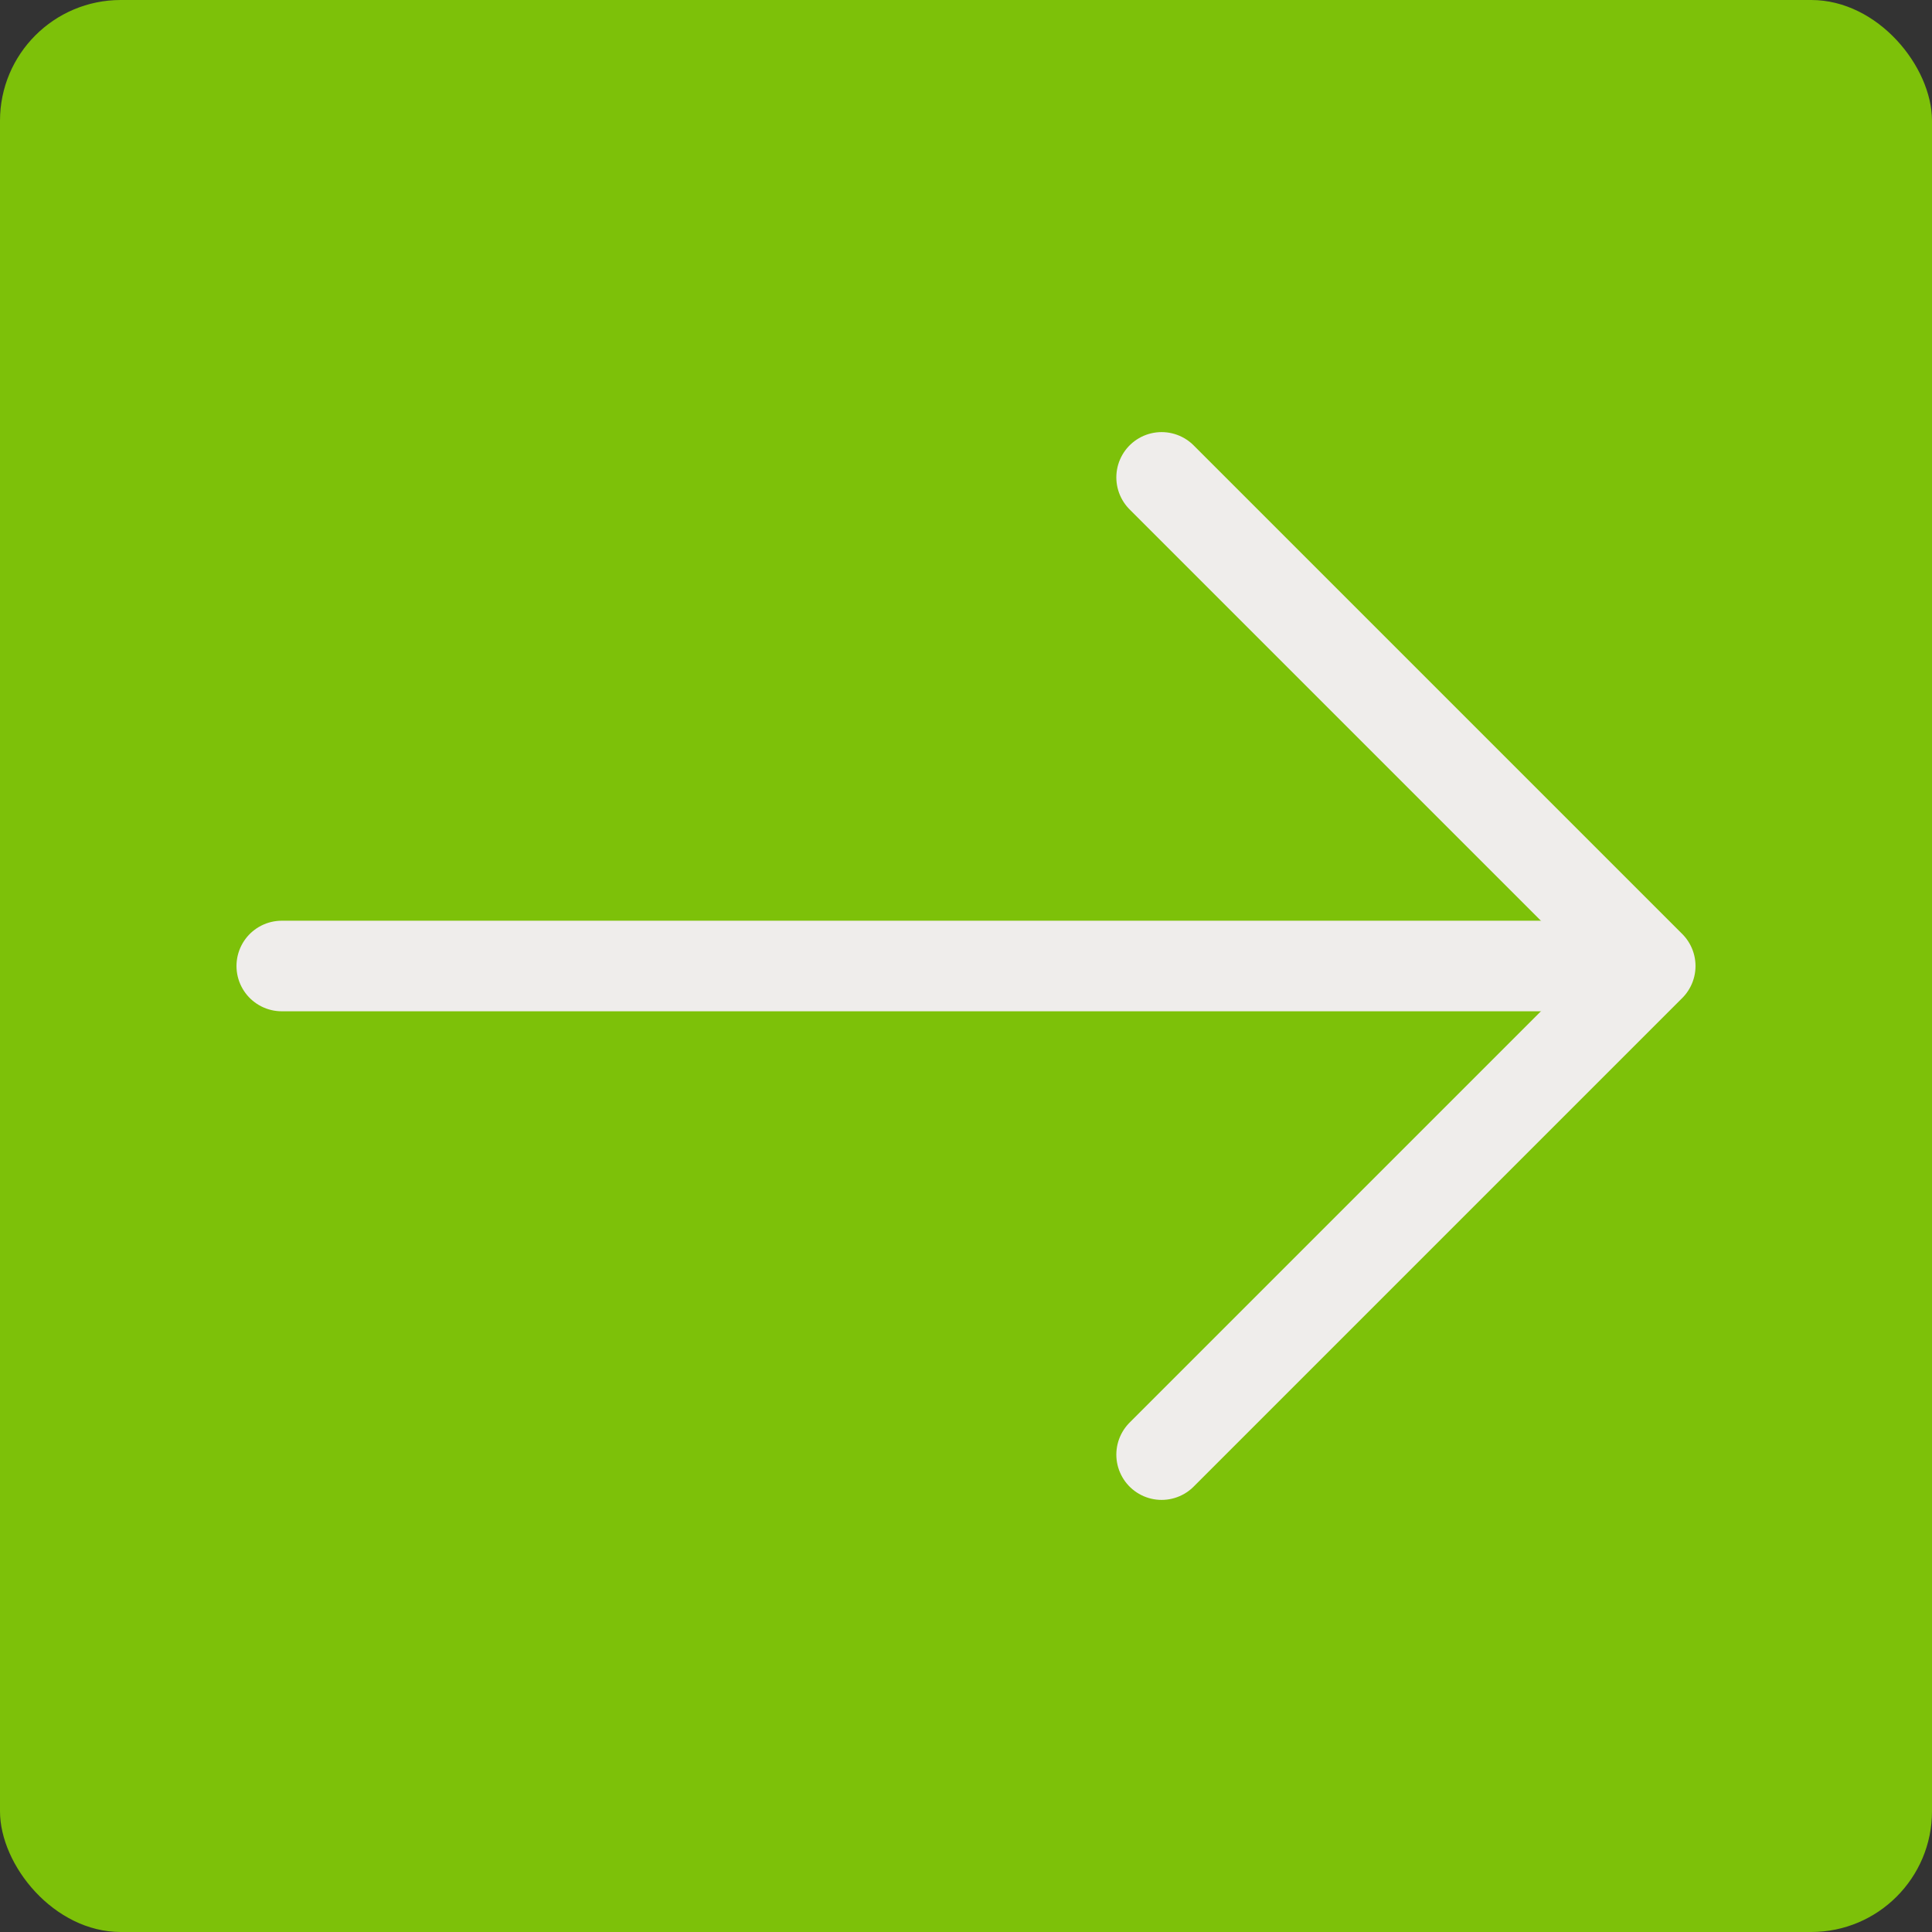
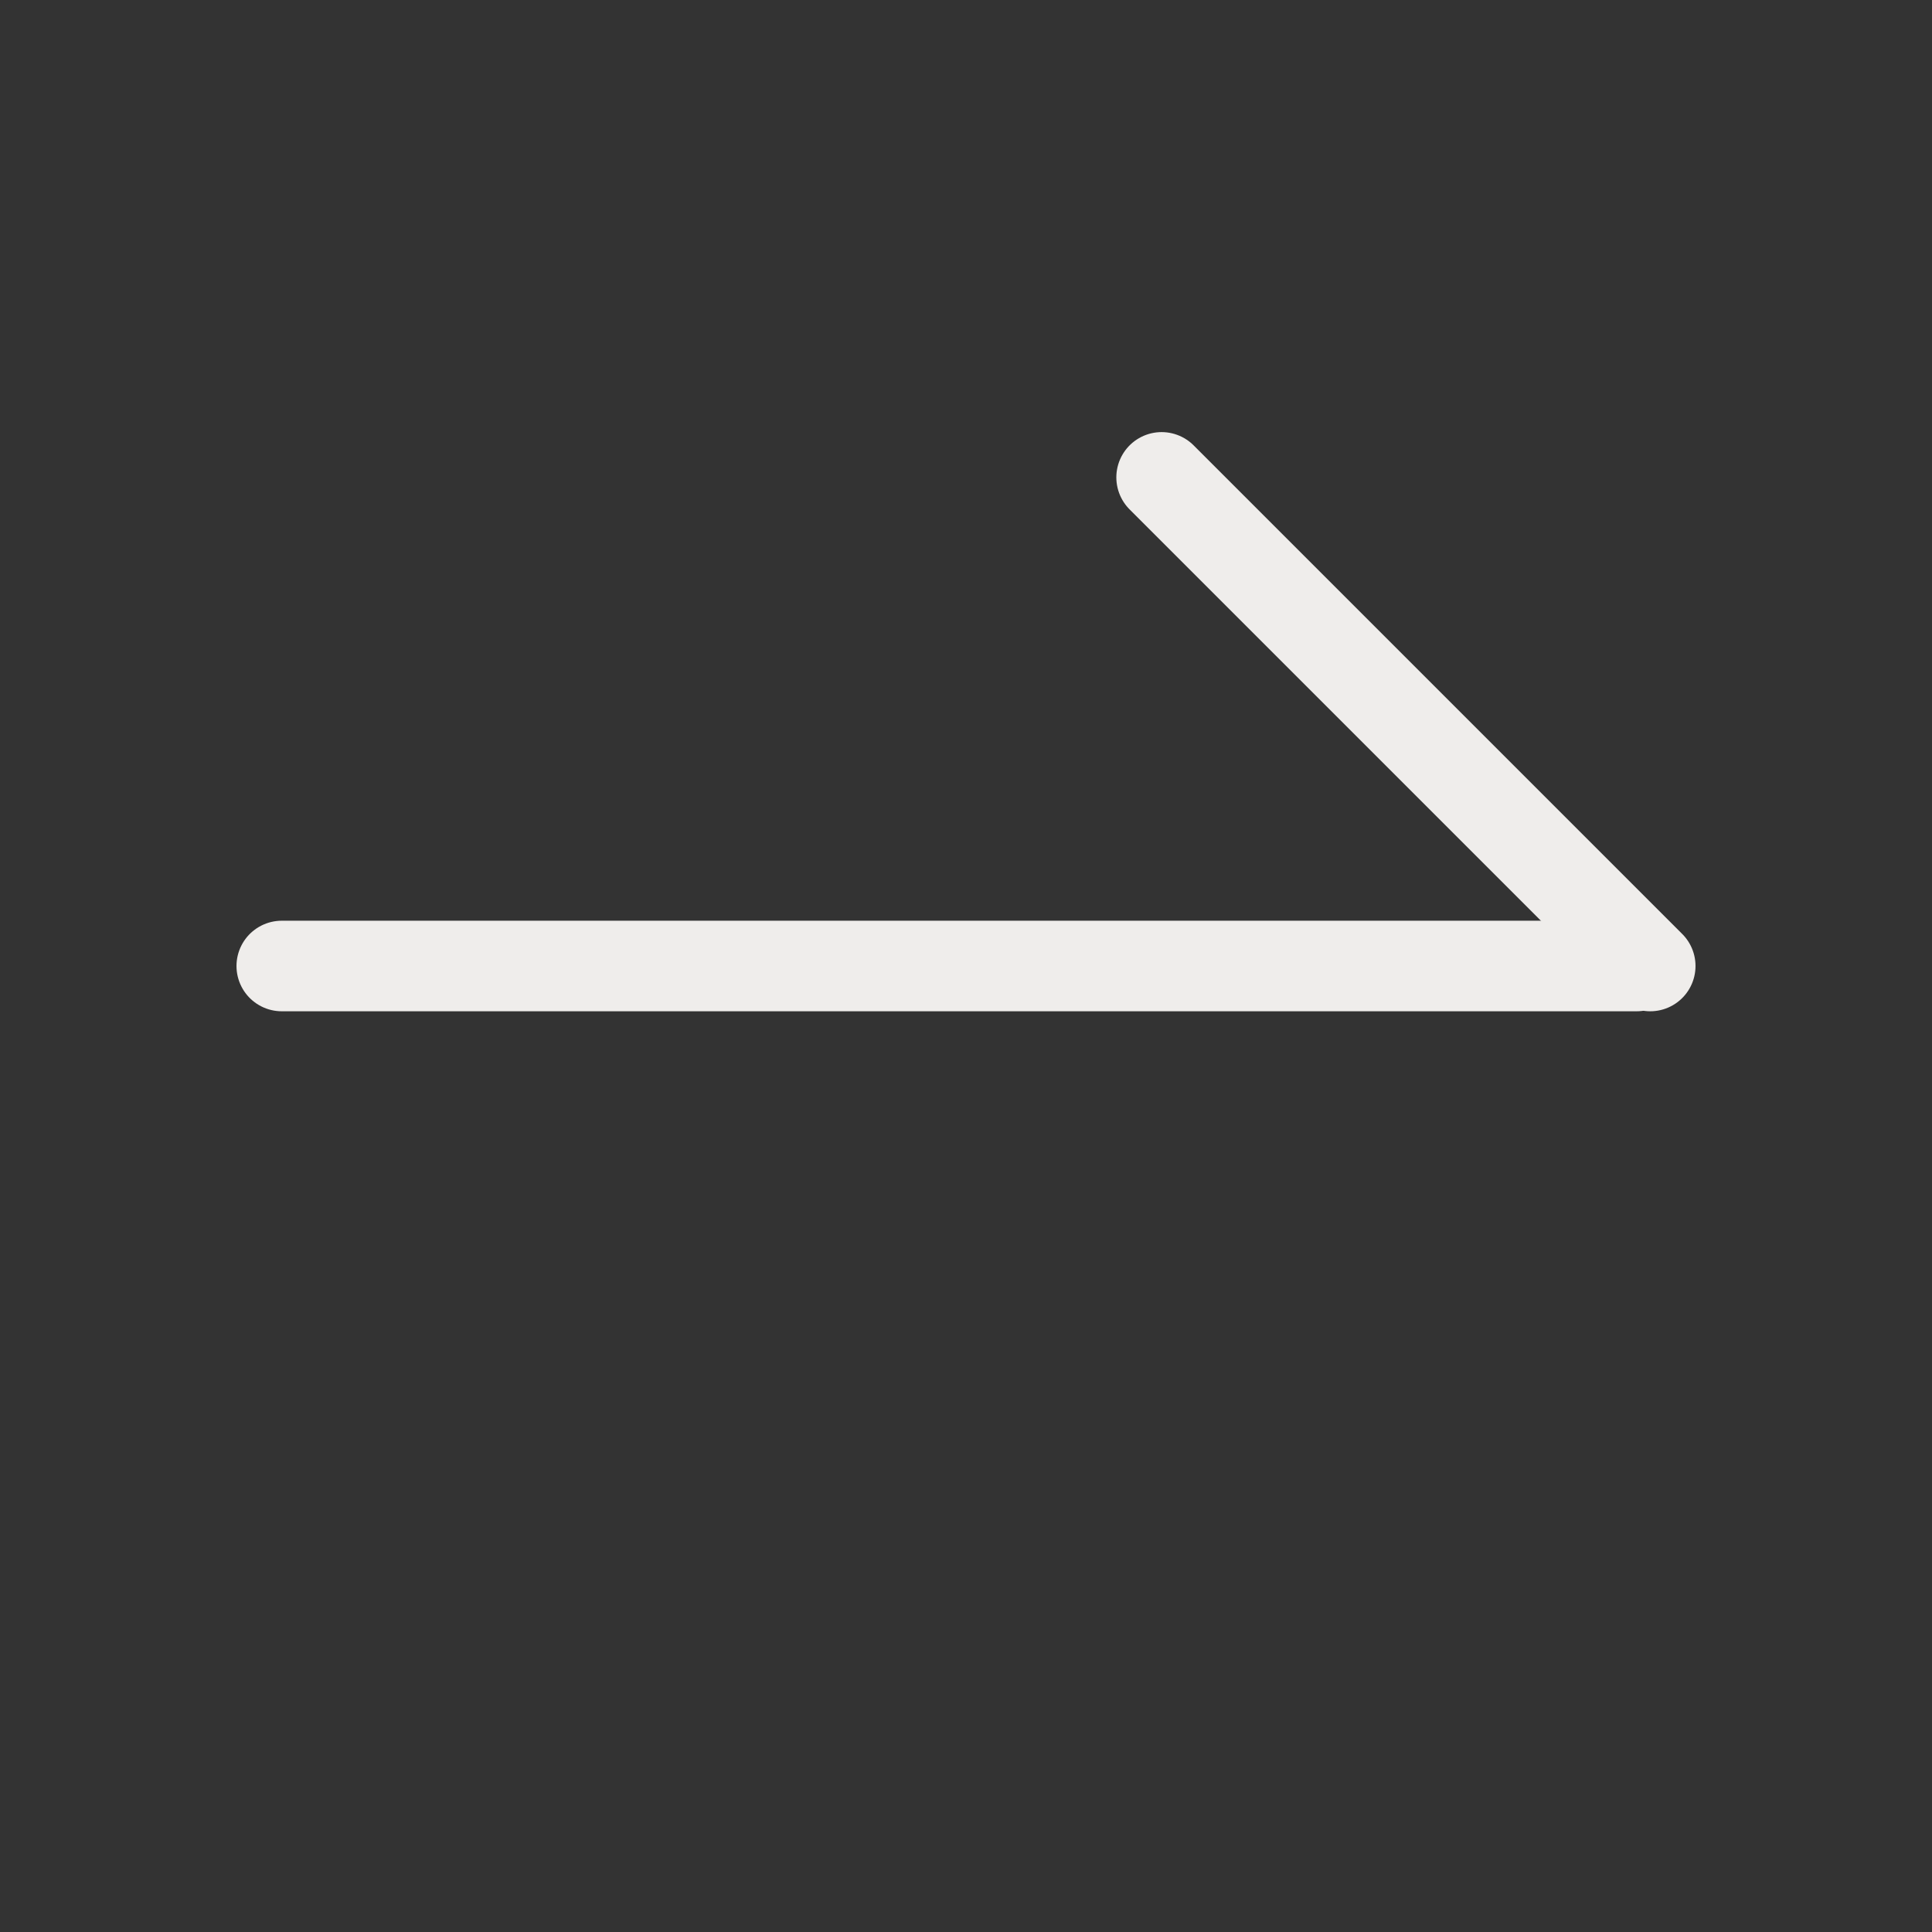
<svg xmlns="http://www.w3.org/2000/svg" width="32" height="32" viewBox="0 0 32 32" fill="none">
  <rect x="0" y="0" width="32" height="32" fill="#333333" stroke="none" />
-   <rect width="32" height="32" rx="2" fill="#7DC109" />
-   <path d="M19.24 7.907L27.333 16L19.24 24.093" stroke="#EFEDEB" stroke-width="1.5" stroke-miterlimit="10" stroke-linecap="round" stroke-linejoin="round" />
+   <path d="M19.24 7.907L27.333 16" stroke="#EFEDEB" stroke-width="1.5" stroke-miterlimit="10" stroke-linecap="round" stroke-linejoin="round" />
  <path d="M4.667 16L27.107 16" stroke="#EFEDEB" stroke-width="1.5" stroke-miterlimit="10" stroke-linecap="round" stroke-linejoin="round" />
</svg>